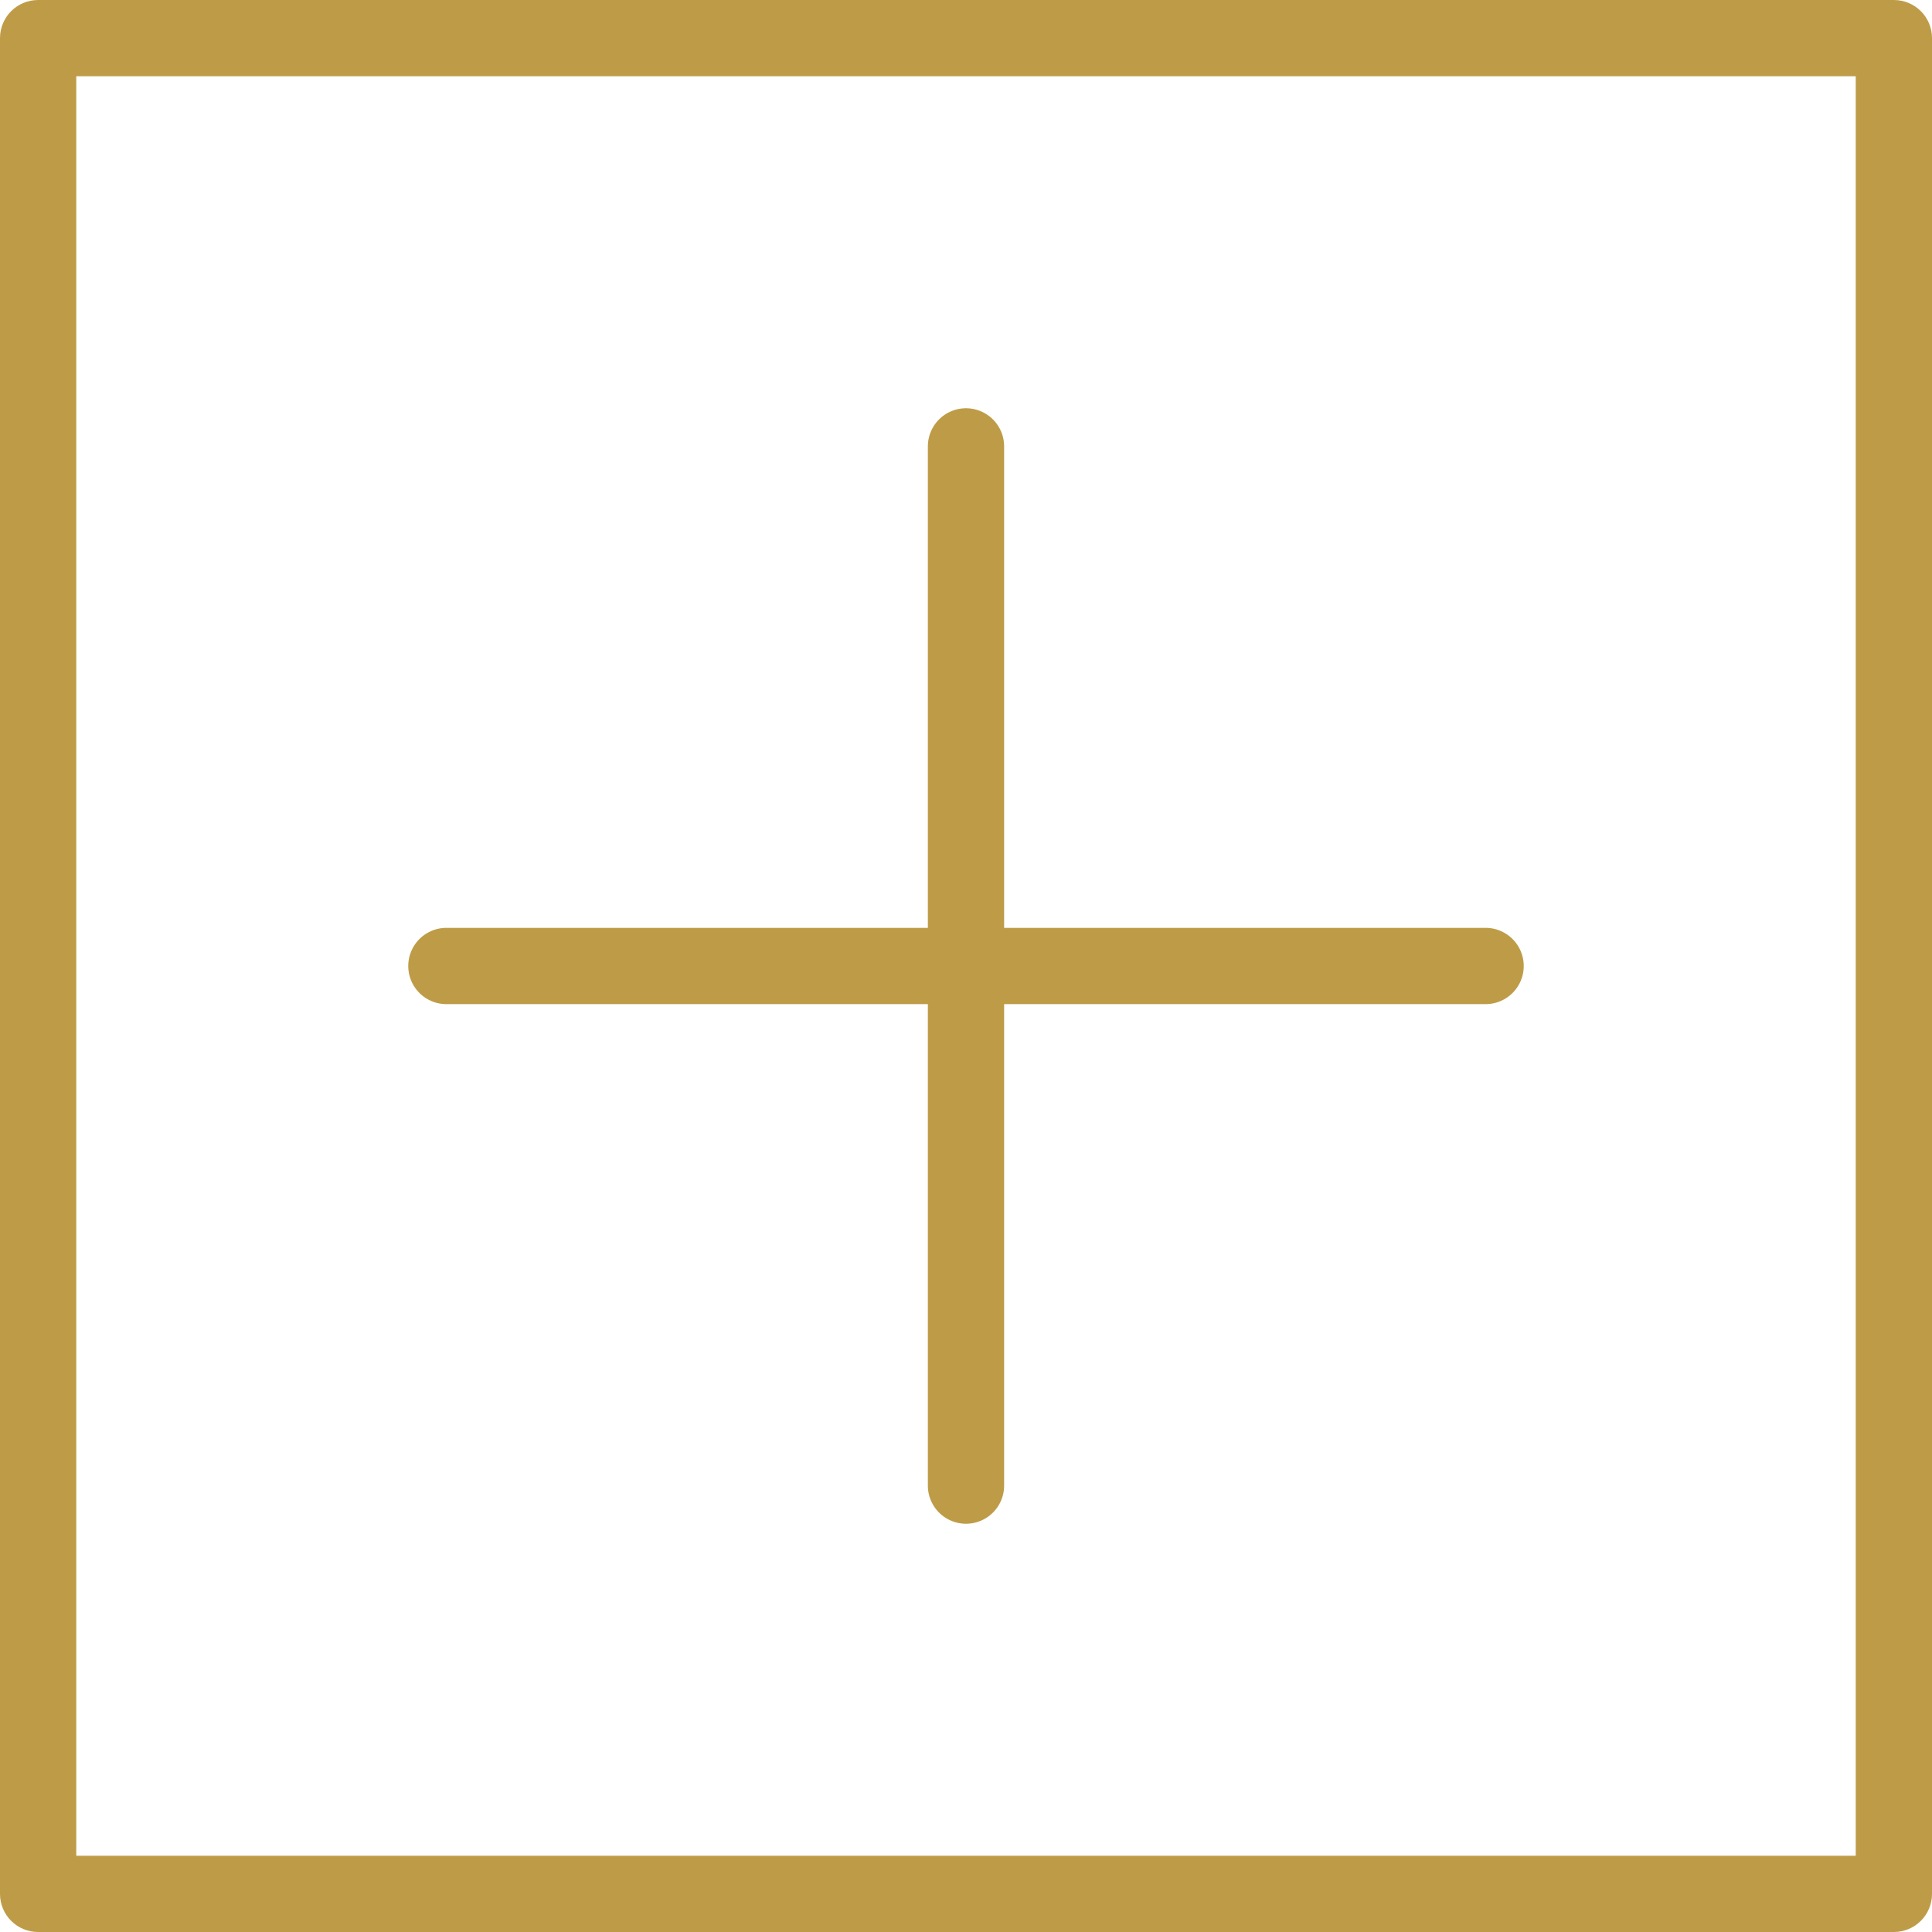
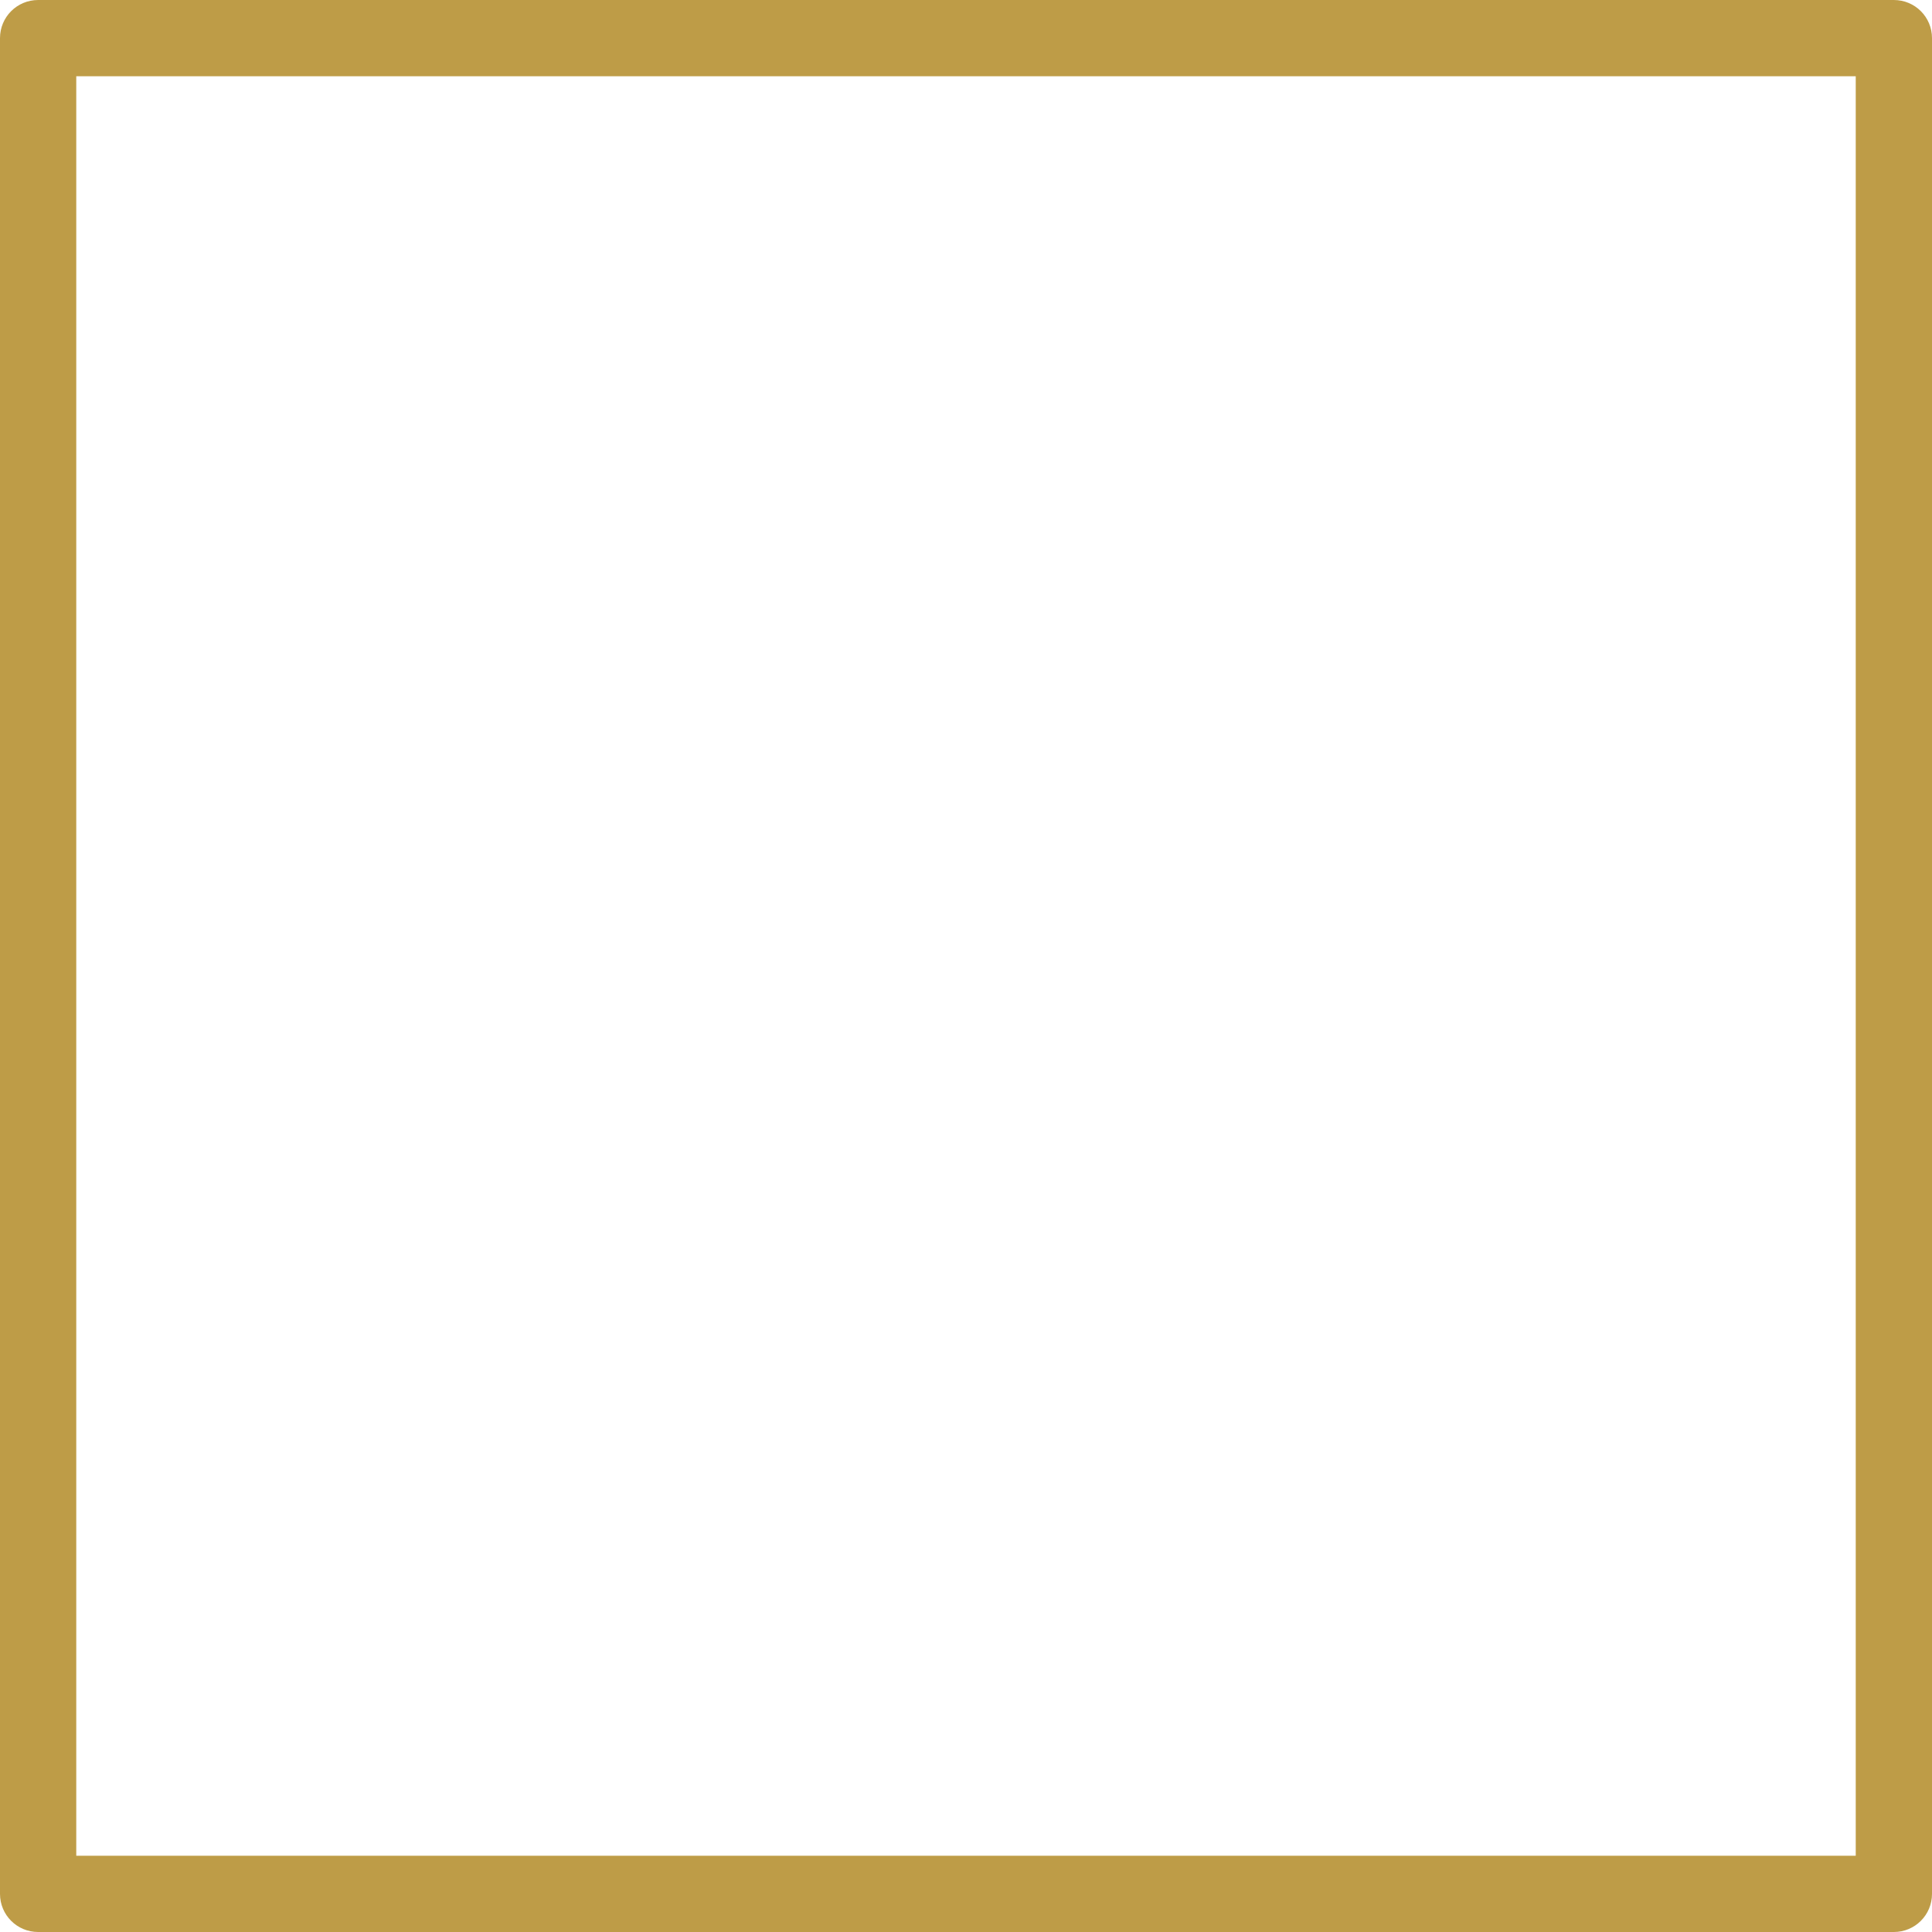
<svg xmlns="http://www.w3.org/2000/svg" data-name="Layer 1" width="76" height="76" viewBox="0 0 76 76">
  <path d="M74.5 0h-73C.67 0 0 .67 0 1.5v73c0 .83.67 1.5 1.5 1.5h73c.83 0 1.5-.67 1.5-1.5v-73c0-.83-.67-1.5-1.5-1.5zM73 73H3V3h70v70z" fill="#be9c47" />
-   <path d="M17.56 39.5H36.5v18.94a1.5 1.5 0 103 0V39.5h18.94a1.5 1.5 0 100-3H39.5V17.56a1.5 1.5 0 10-3 0V36.5H17.56a1.5 1.5 0 100 3z" fill="#be9c47" />
</svg>